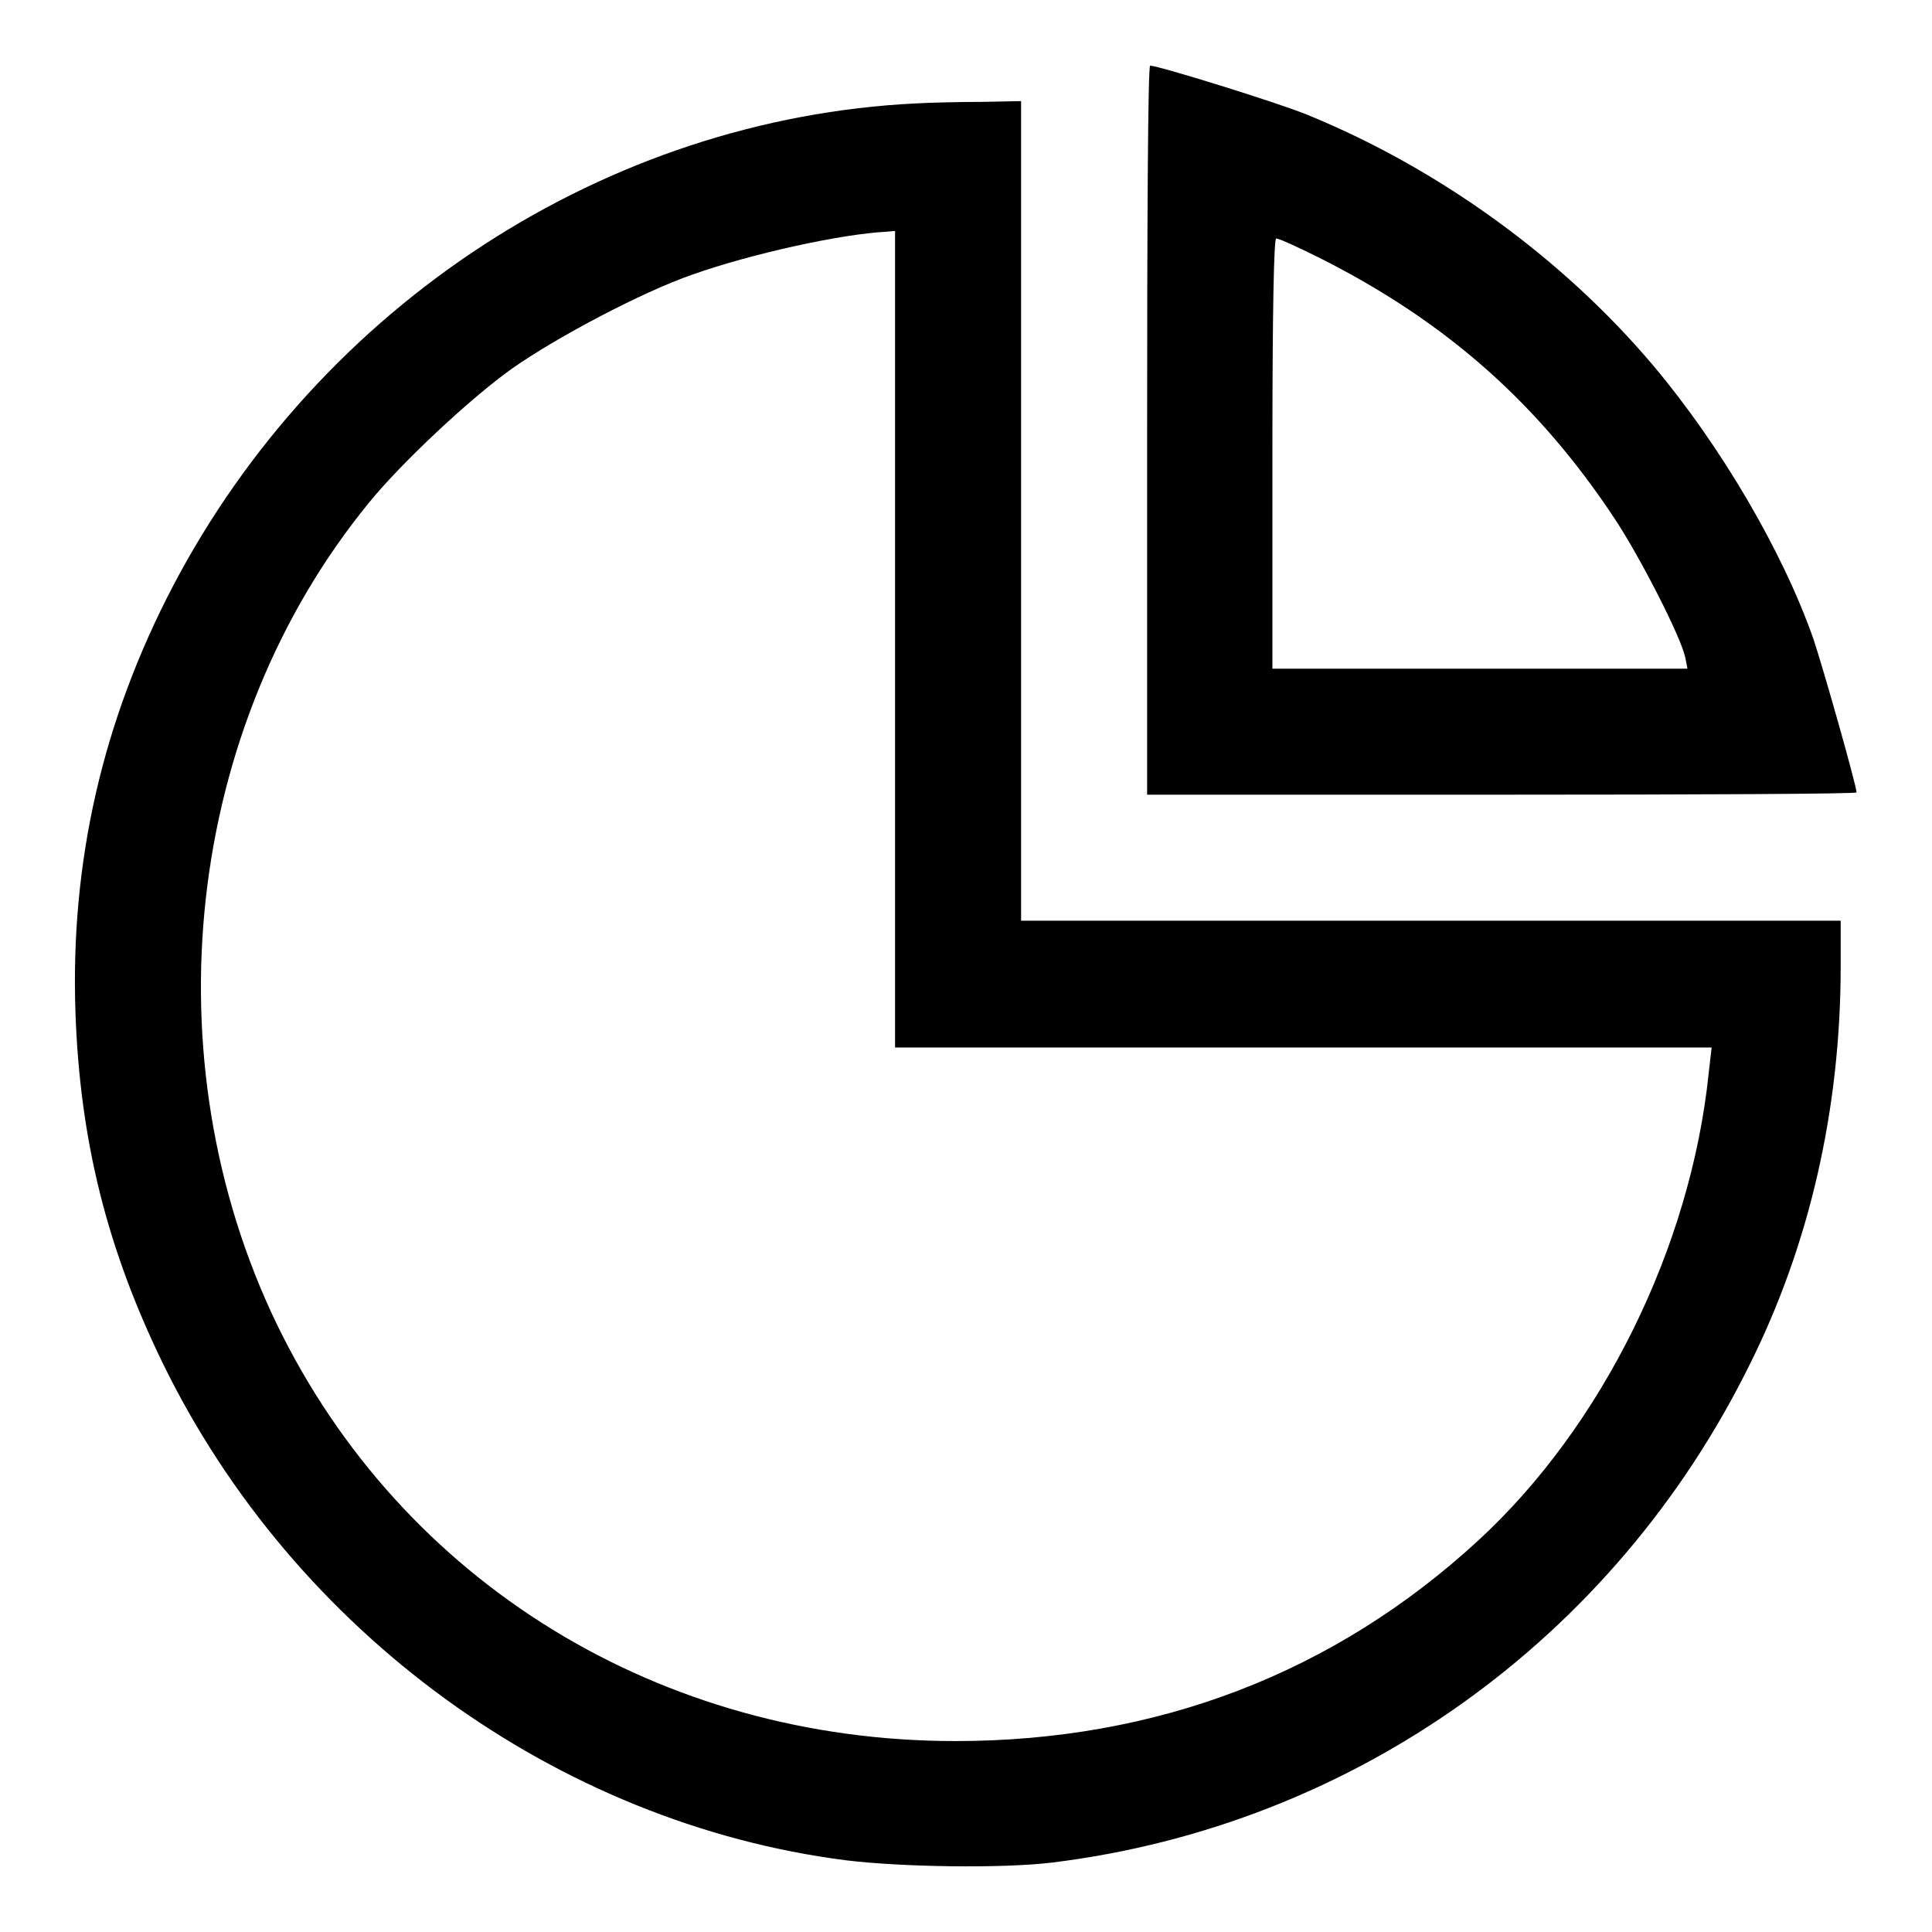
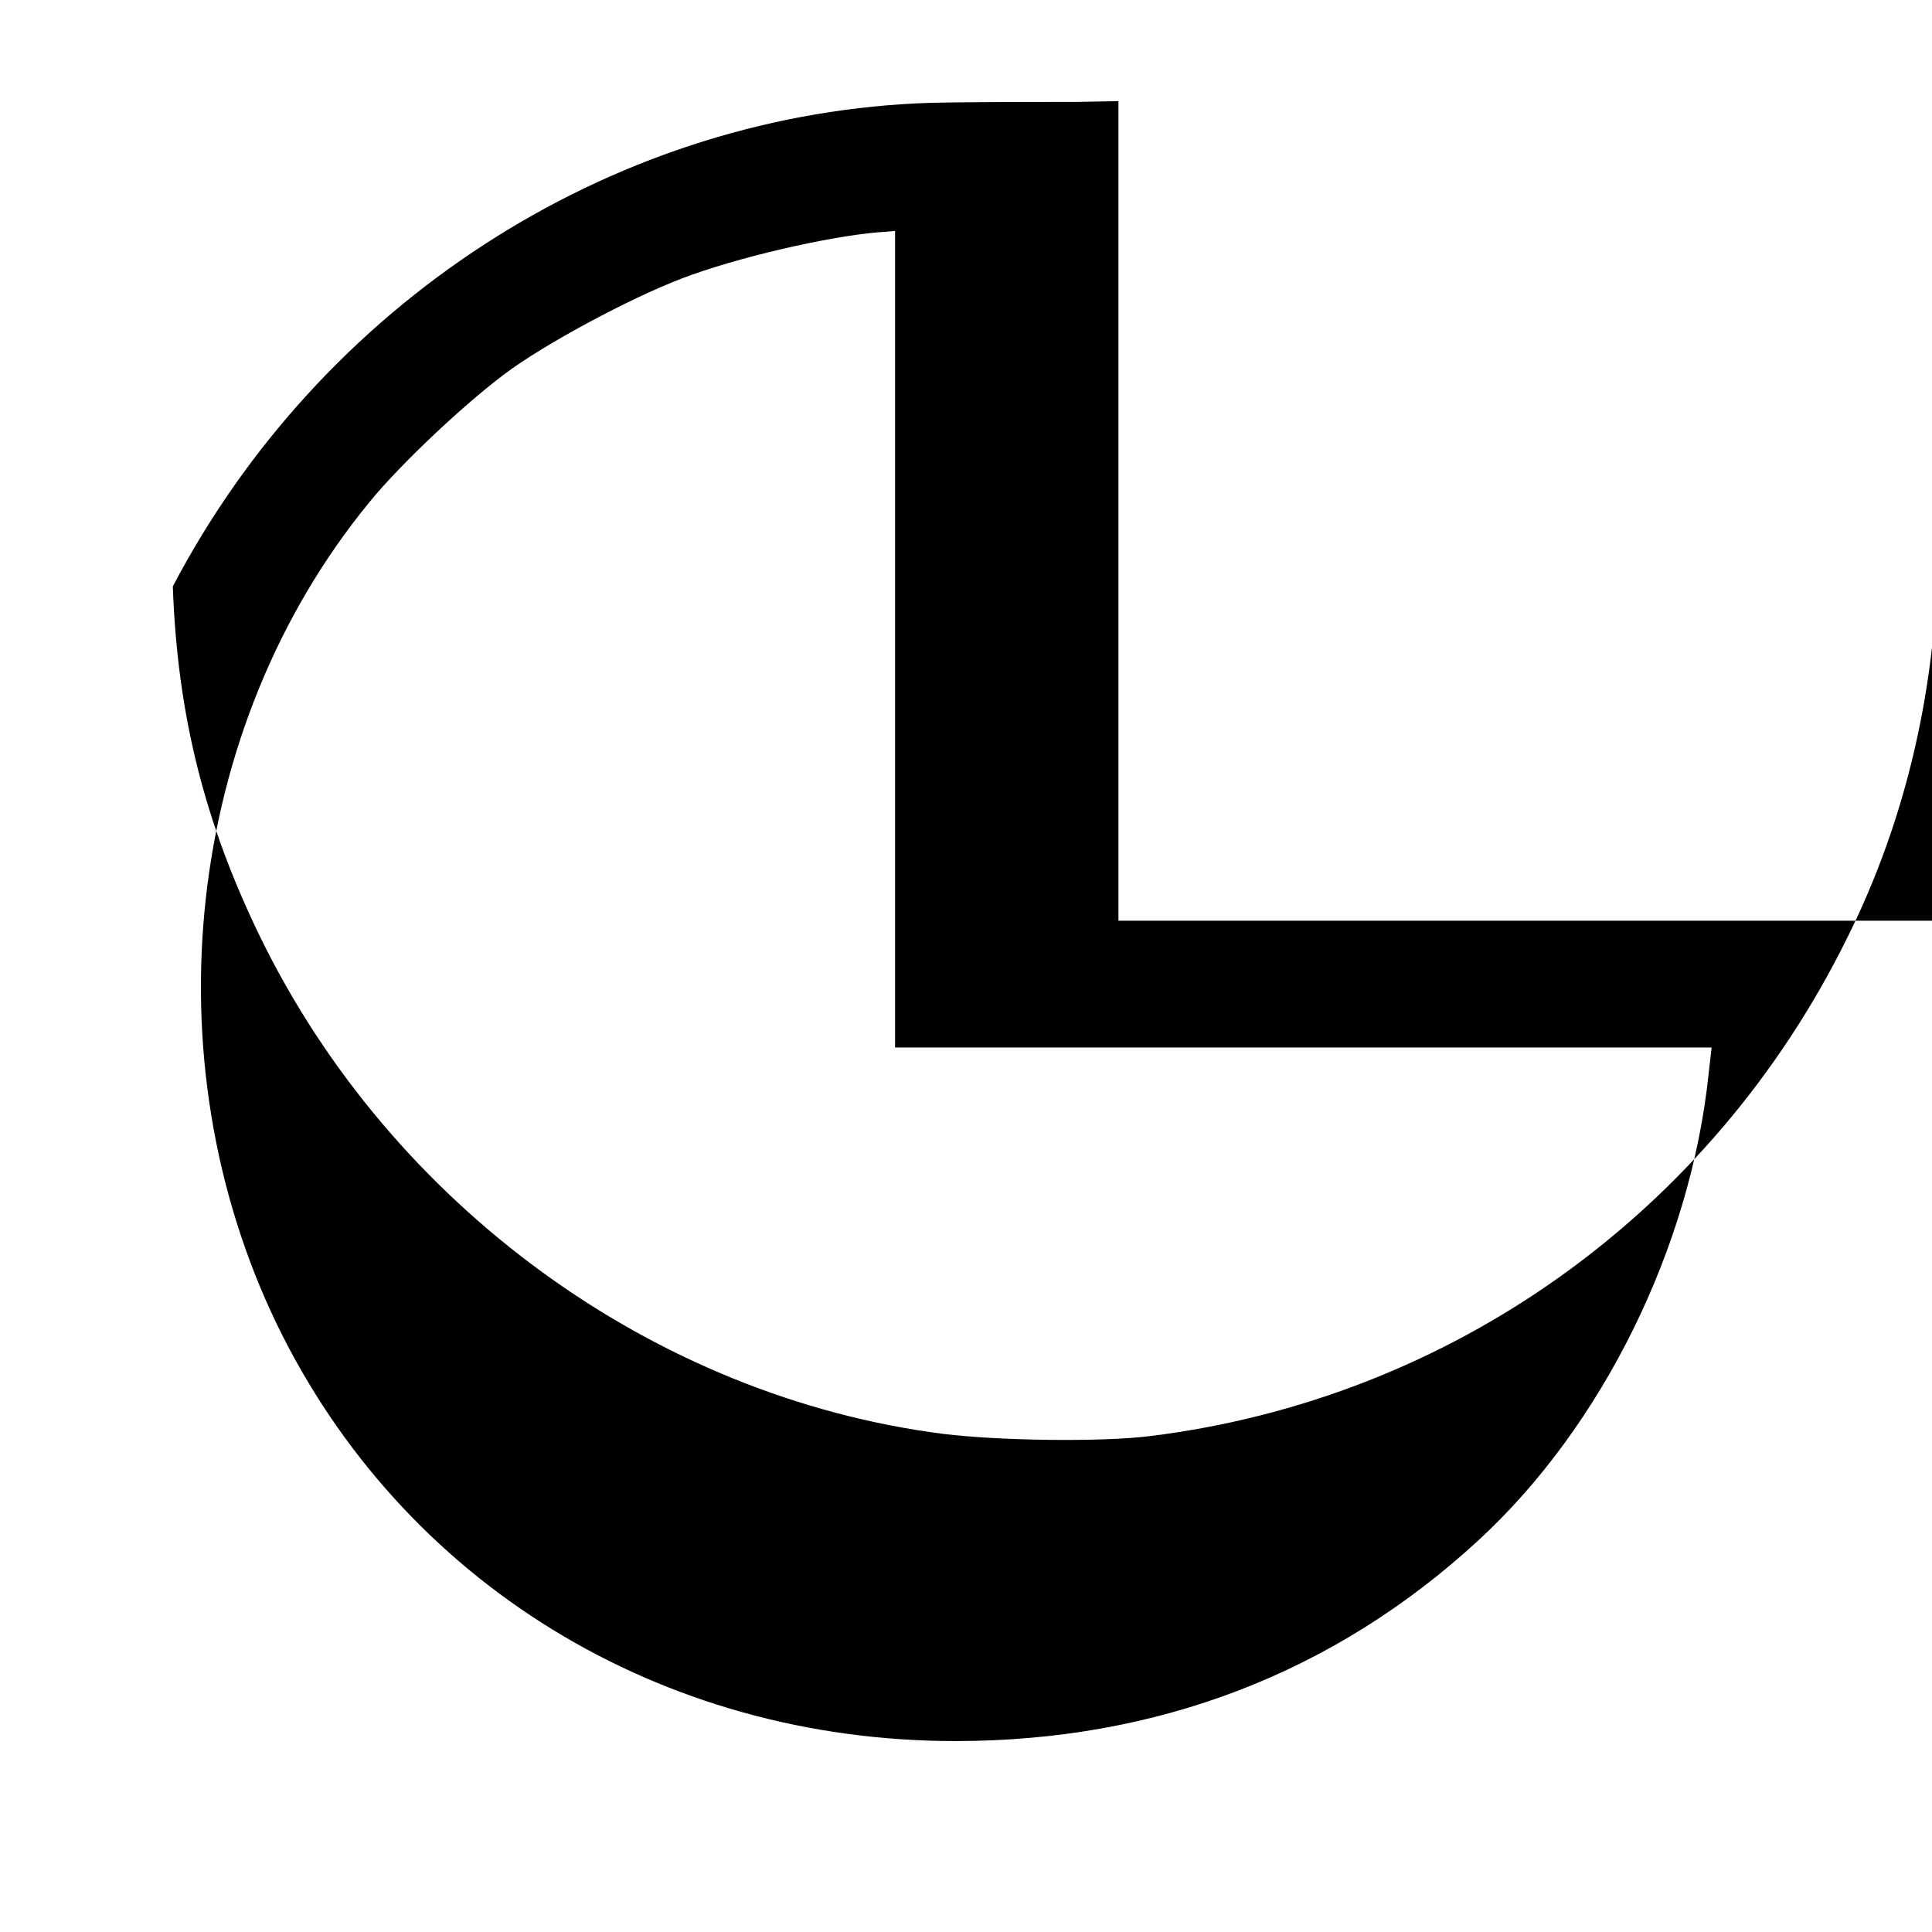
<svg xmlns="http://www.w3.org/2000/svg" version="1.1" x="0px" y="0px" viewBox="0 0 256 256" enable-background="new 0 0 256 256" xml:space="preserve">
  <g>
    <g>
      <g>
-         <path fill="#000000" d="M152,57v48.3h47c25.9,0,47-0.1,47-0.3c0-0.9-4.4-16.4-5.7-20.3C236.2,73,228,59.1,219.2,48.6c-12.1-14.4-28.6-26.3-46-33.4c-3.9-1.6-19.7-6.5-20.8-6.5C152.1,8.7,152,30.4,152,57z M175.1,34.3c16.6,8.4,28.8,19.2,38.9,34.5c3.3,5,8.7,15.5,9.3,18.3l0.3,1.5h-27.5h-27.5V60.1c0-19,0.2-28.5,0.5-28.5C169.5,31.6,172.1,32.8,175.1,34.3z" />
-         <path fill="#000000" d="M121.4,13.7c-41,2-78.9,26.6-98.5,64c-9.3,17.8-13.6,36.5-12.9,56.5c0.6,17,4.2,31.3,11.6,46.5c17.4,35.6,52.2,60.9,90.5,65.8c7.4,0.9,20.7,1.1,27.3,0.3c39.9-4.9,74.4-29.5,92.4-65.9c8-16,12.1-34,12.1-52.9V122h-54.3h-54.3V67.7V13.4l-5.3,0.1C127,13.5,123.2,13.6,121.4,13.7z M118.6,84.7v54.1h54.1h54.1l-0.4,3.5c-2.4,23-14.1,46.7-30.5,61.8c-19.1,17.6-42.6,26.6-69.3,26.6c-39.1,0-73.3-21-89.9-55.2C19.7,140.3,24.5,96.4,48.9,66.6c4.3-5.3,13.5-13.9,19-17.8c6-4.2,17.2-10.1,23.8-12.4c7.9-2.8,19.8-5.4,25.8-5.7l1.1-0.1V84.7z" />
+         <path fill="#000000" d="M121.4,13.7c-41,2-78.9,26.6-98.5,64c0.6,17,4.2,31.3,11.6,46.5c17.4,35.6,52.2,60.9,90.5,65.8c7.4,0.9,20.7,1.1,27.3,0.3c39.9-4.9,74.4-29.5,92.4-65.9c8-16,12.1-34,12.1-52.9V122h-54.3h-54.3V67.7V13.4l-5.3,0.1C127,13.5,123.2,13.6,121.4,13.7z M118.6,84.7v54.1h54.1h54.1l-0.4,3.5c-2.4,23-14.1,46.7-30.5,61.8c-19.1,17.6-42.6,26.6-69.3,26.6c-39.1,0-73.3-21-89.9-55.2C19.7,140.3,24.5,96.4,48.9,66.6c4.3-5.3,13.5-13.9,19-17.8c6-4.2,17.2-10.1,23.8-12.4c7.9-2.8,19.8-5.4,25.8-5.7l1.1-0.1V84.7z" />
      </g>
    </g>
  </g>
</svg>